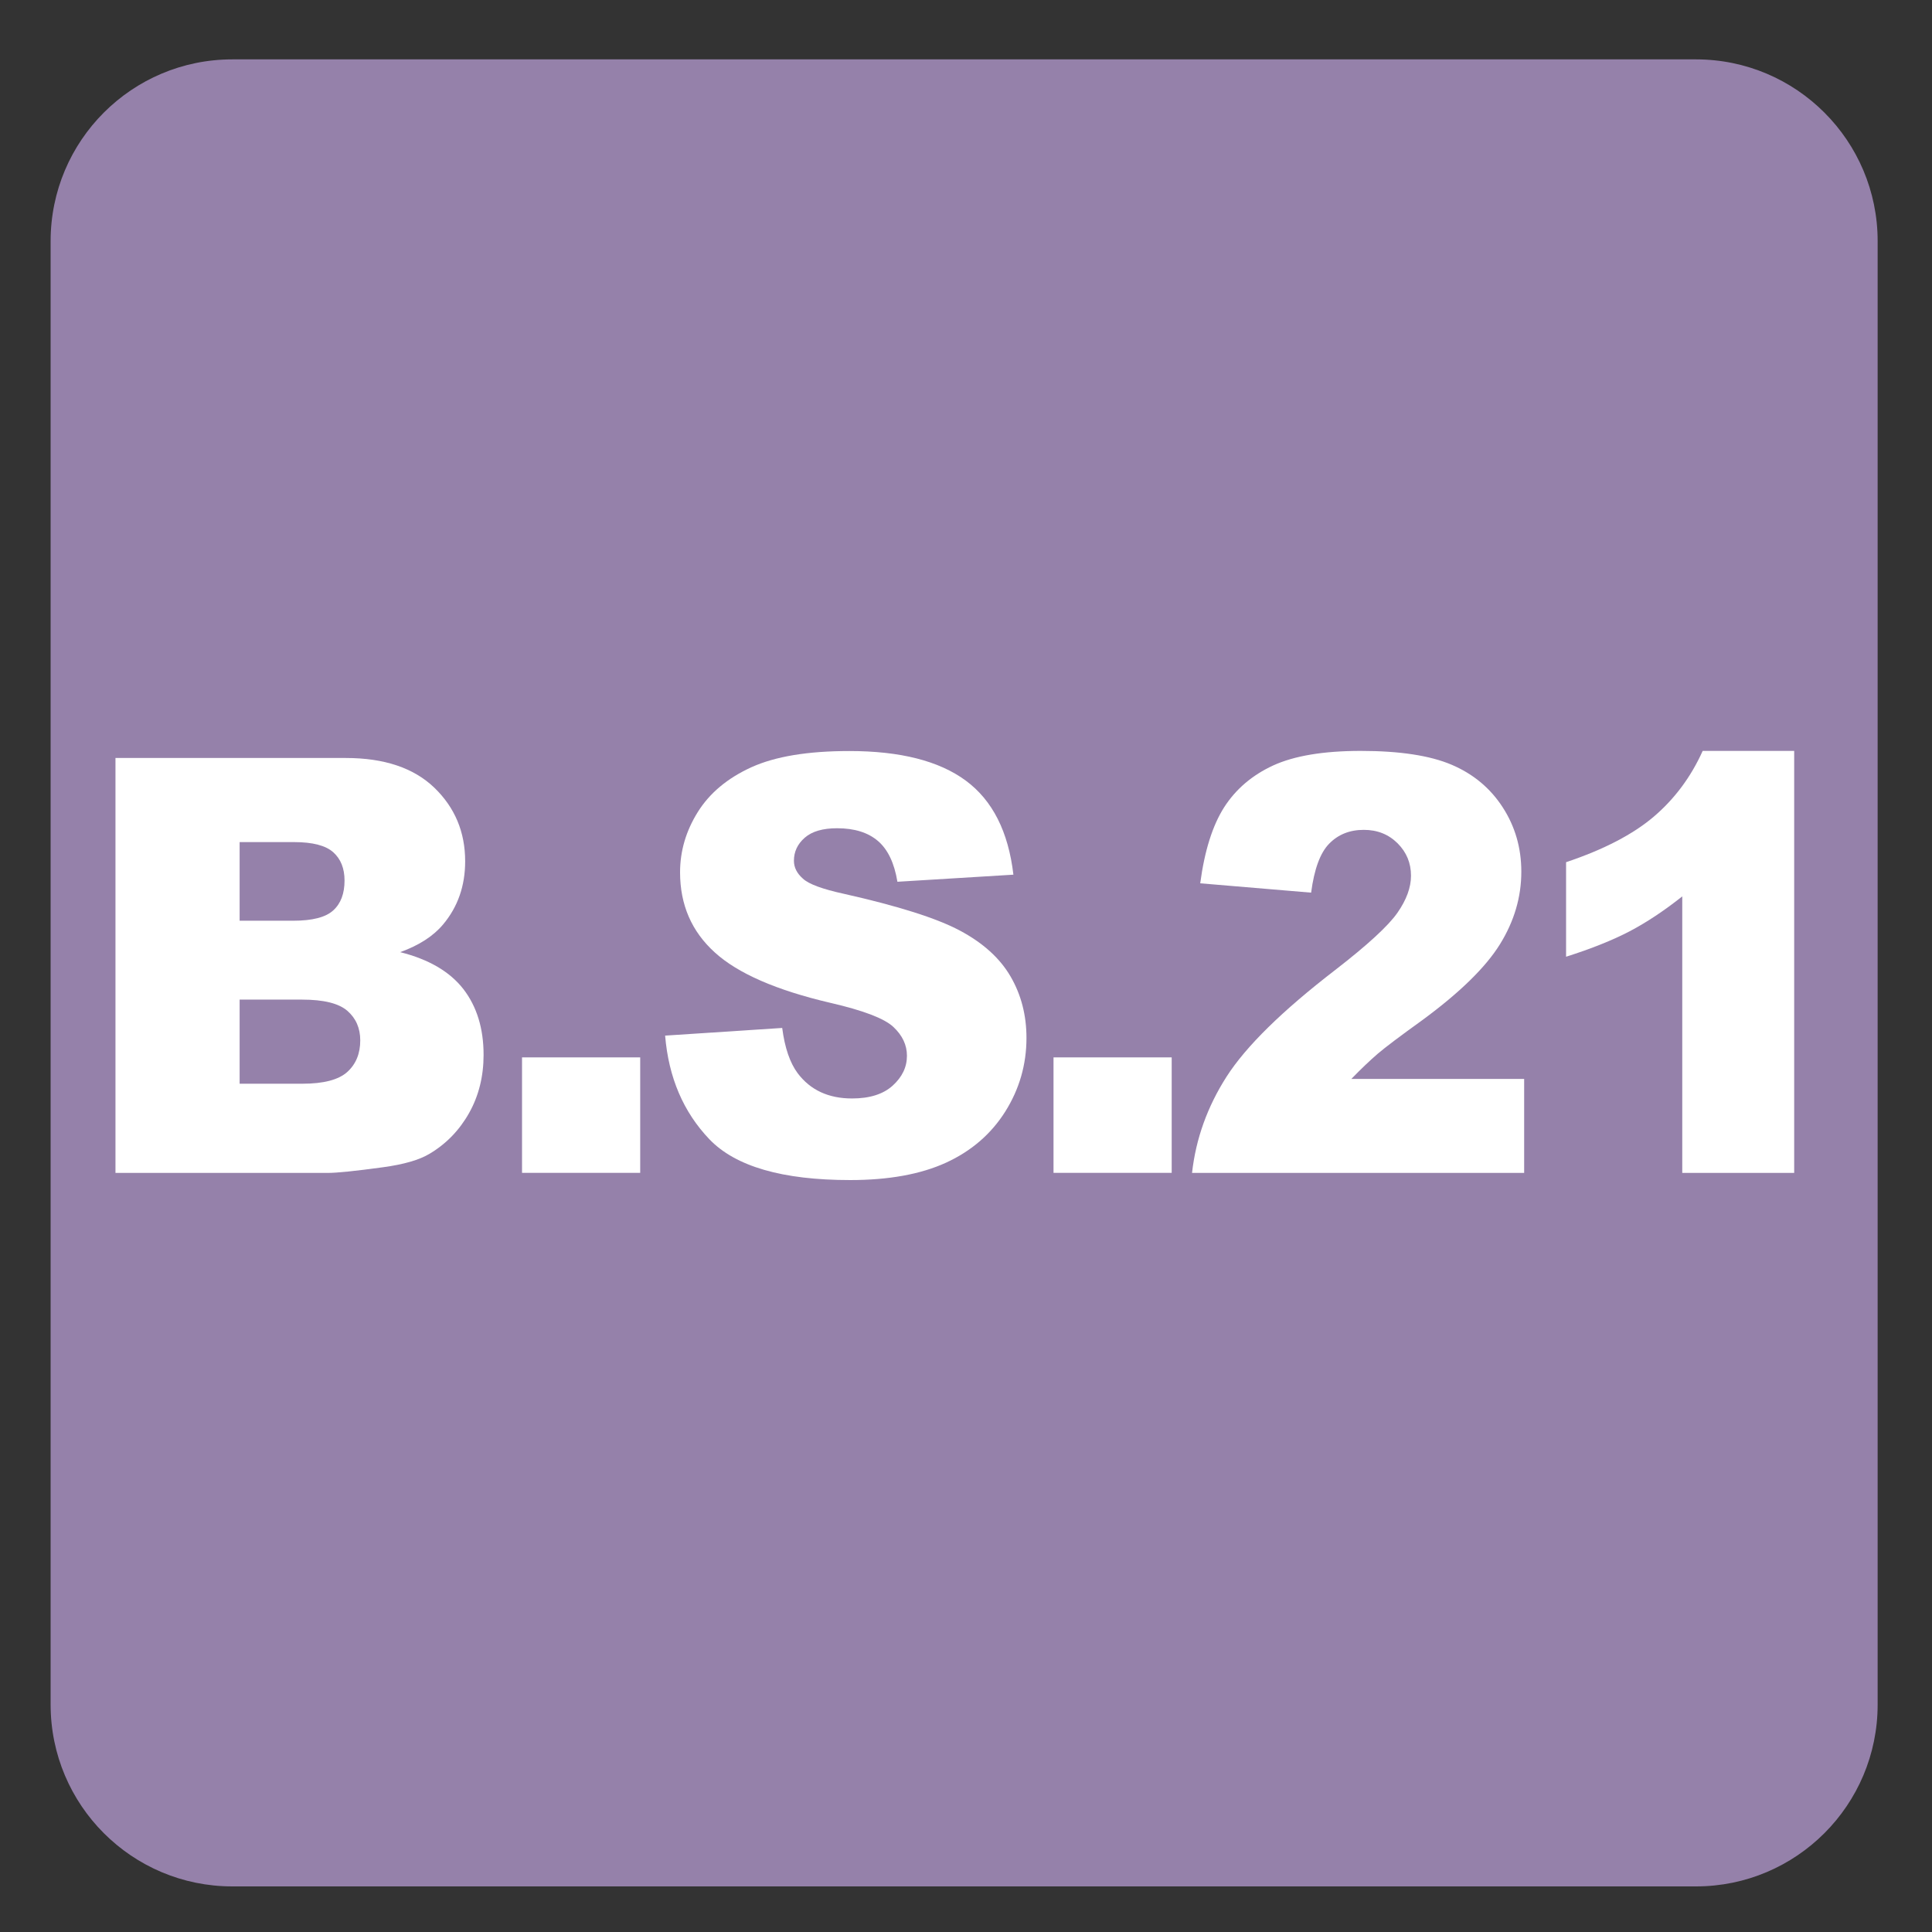
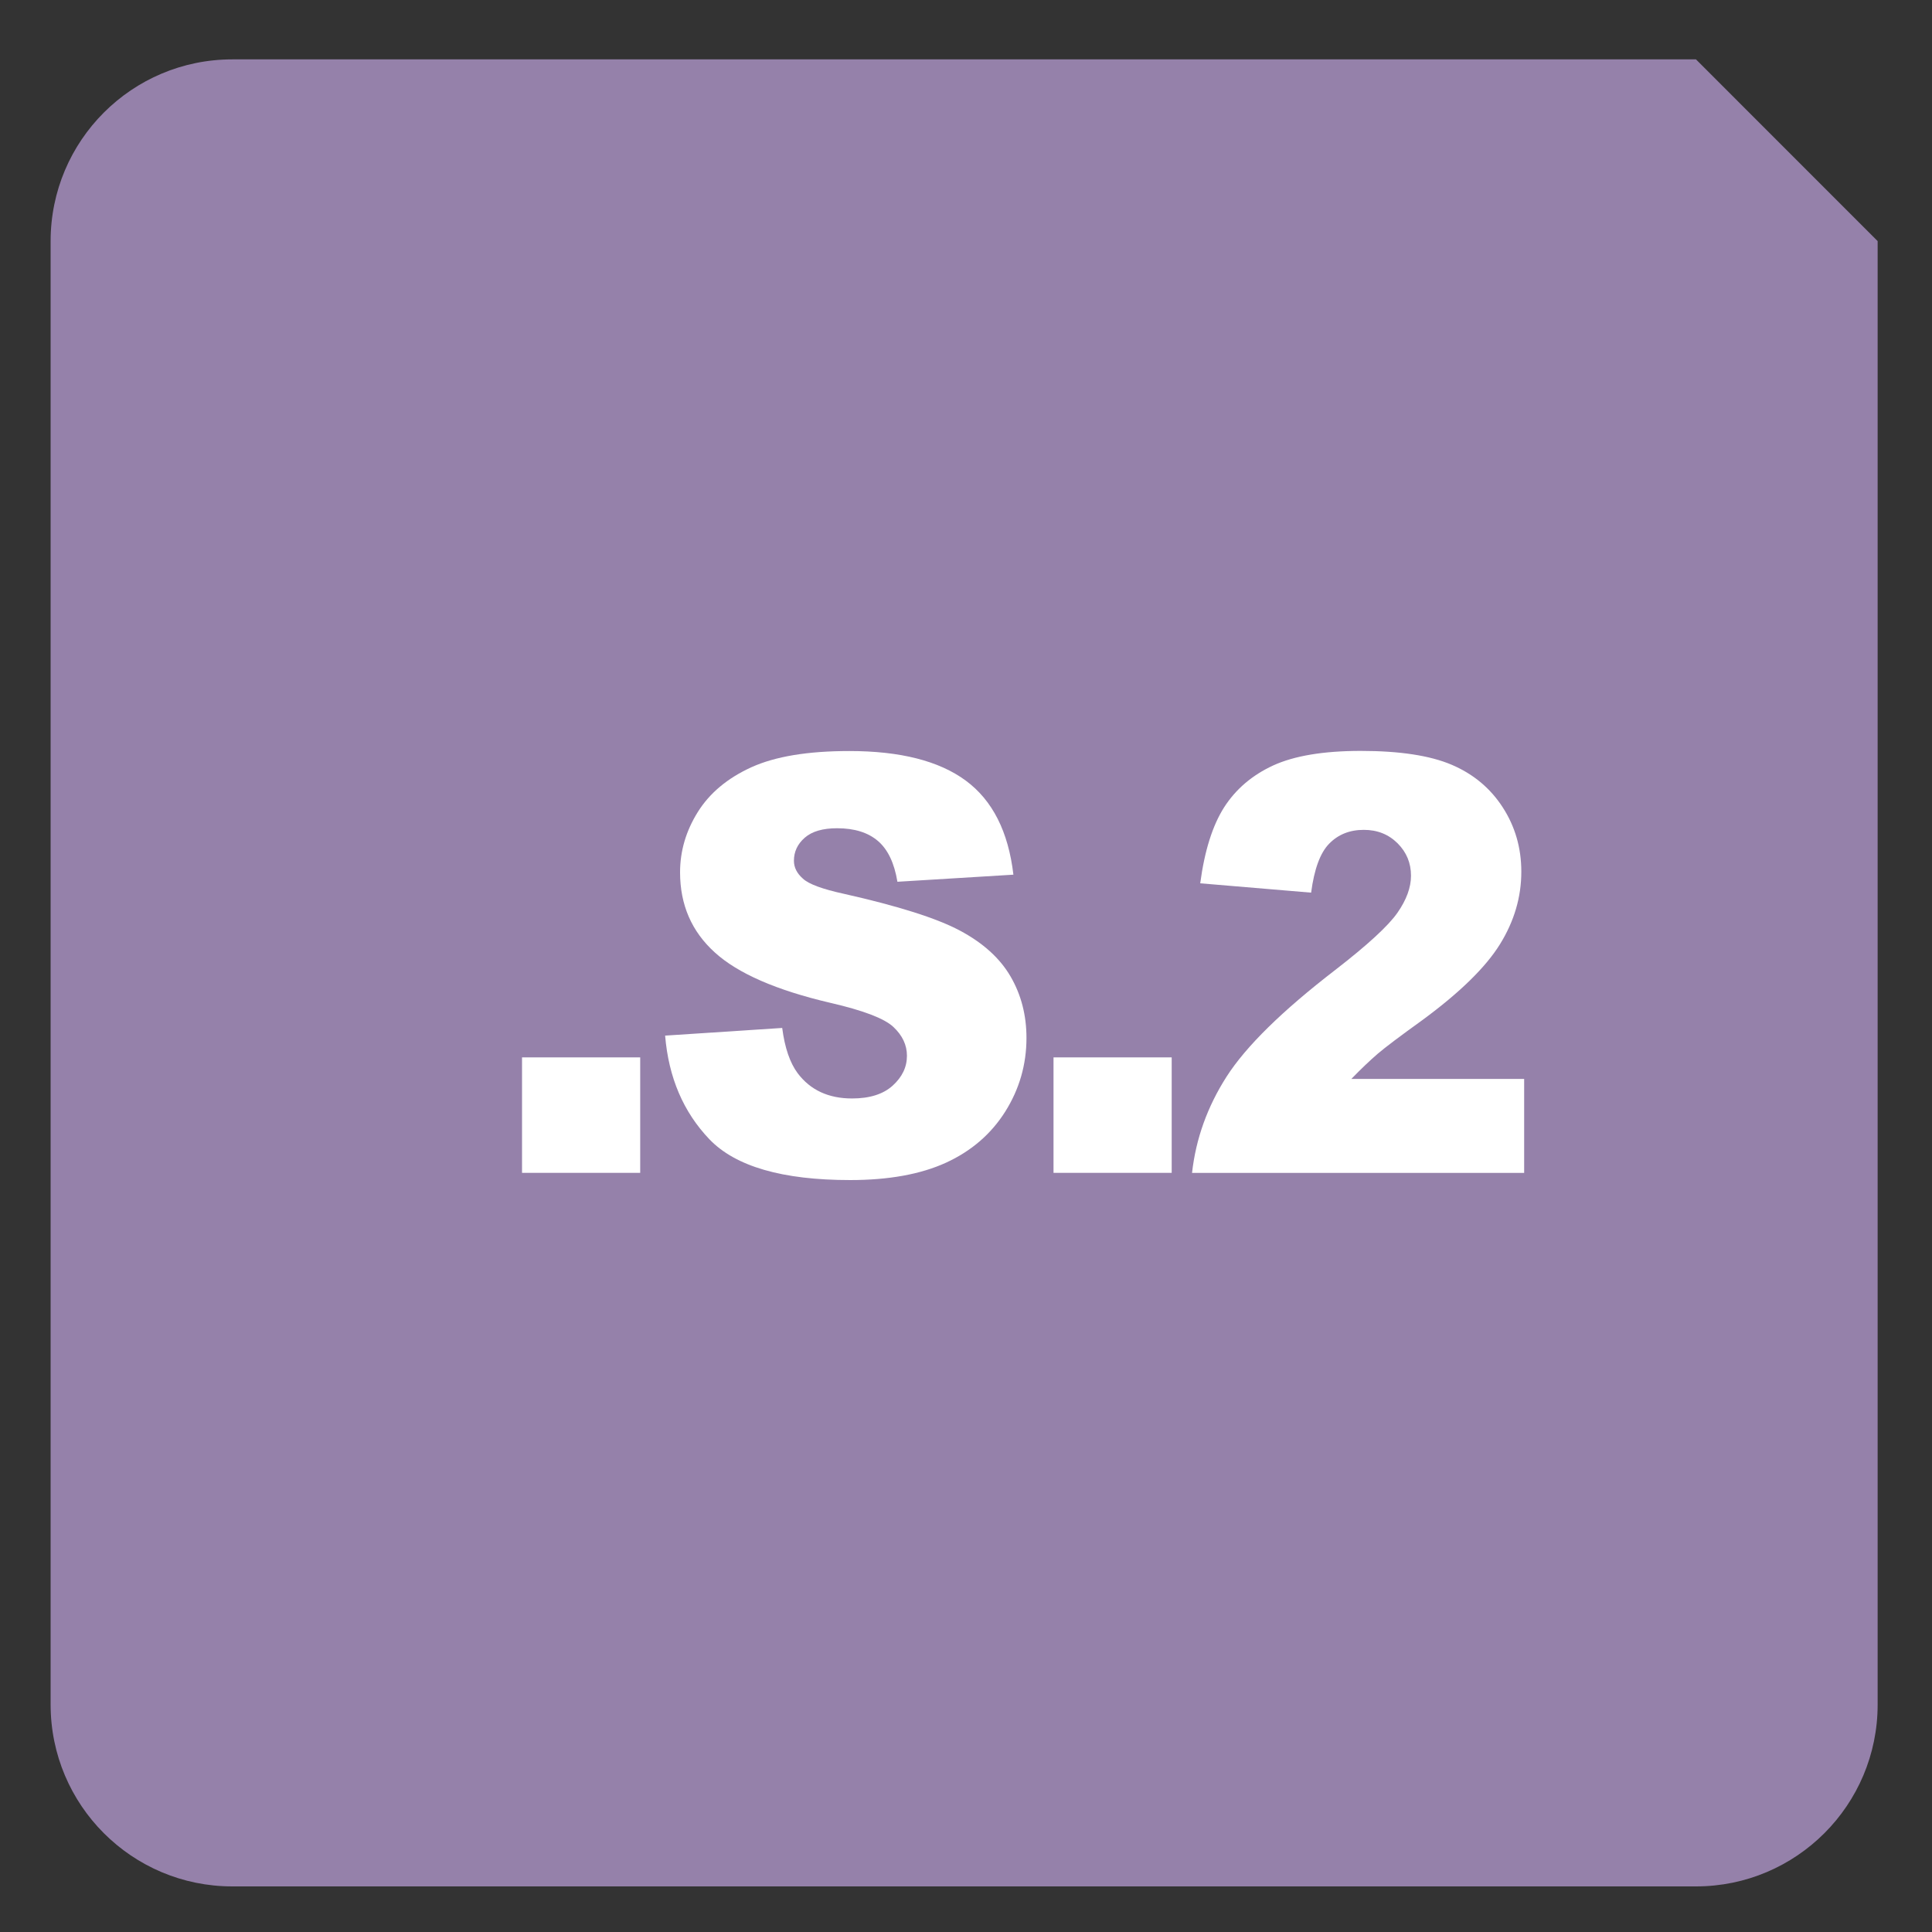
<svg xmlns="http://www.w3.org/2000/svg" version="1.1" x="0px" y="0px" viewBox="0 0 30 30" style="enable-background:new 0 0 30 30;" xml:space="preserve">
  <rect x="0" y="0" width="30" height="30" fill="#333333" stroke="none" />
  <g id="_x31_0080000015_x5F_BS_x5F_21_x5F_1957.svg">
    <g>
      <g>
-         <path style="fill:#9581AA;" d="M26.335,0.922H3.607c-1.558,0-2.821,1.263-2.821,2.822v22.725c0,1.56,1.263,2.823,2.821,2.823     h22.728c1.557,0,2.821-1.263,2.821-2.823V3.744C29.156,2.185,27.892,0.922,26.335,0.922" />
+         <path style="fill:#9581AA;" d="M26.335,0.922H3.607c-1.558,0-2.821,1.263-2.821,2.822v22.725c0,1.56,1.263,2.823,2.821,2.823     h22.728c1.557,0,2.821-1.263,2.821-2.823V3.744" />
      </g>
      <g>
-         <path style="fill:#FFFFFF;" d="M1.793,11.77H5.37c0.596,0,1.054,0.154,1.374,0.461c0.319,0.308,0.479,0.688,0.479,1.143     c0,0.381-0.114,0.708-0.342,0.98c-0.152,0.182-0.374,0.325-0.667,0.431c0.444,0.111,0.771,0.303,0.981,0.573     c0.209,0.271,0.314,0.612,0.314,1.022c0,0.334-0.075,0.635-0.224,0.901s-0.353,0.478-0.612,0.633     c-0.16,0.097-0.402,0.167-0.726,0.211c-0.43,0.059-0.716,0.088-0.856,0.088H1.793V11.77z M3.721,14.297h0.831     c0.298,0,0.506-0.053,0.623-0.161c0.117-0.106,0.175-0.261,0.175-0.463c0-0.188-0.058-0.334-0.175-0.439s-0.32-0.158-0.61-0.158     H3.721V14.297z M3.721,16.828h0.975c0.329,0,0.561-0.061,0.696-0.182c0.135-0.122,0.202-0.286,0.202-0.491     c0-0.19-0.067-0.343-0.2-0.459c-0.134-0.116-0.368-0.174-0.703-0.174h-0.97V16.828z" />
        <path style="fill:#FFFFFF;" d="M8.106,16.419h1.835v1.793H8.106V16.419z" />
        <path style="fill:#FFFFFF;" d="M10.328,16.081l1.818-0.119c0.04,0.308,0.12,0.542,0.241,0.704     c0.197,0.261,0.478,0.391,0.844,0.391c0.272,0,0.483-0.066,0.63-0.199c0.148-0.134,0.222-0.288,0.222-0.464     c0-0.167-0.07-0.316-0.211-0.448s-0.467-0.256-0.979-0.374c-0.838-0.196-1.436-0.457-1.793-0.782     c-0.36-0.325-0.54-0.74-0.54-1.244c0-0.331,0.092-0.644,0.276-0.938c0.184-0.294,0.461-0.525,0.831-0.694     c0.37-0.168,0.876-0.252,1.521-0.252c0.791,0,1.393,0.153,1.808,0.459c0.415,0.306,0.662,0.793,0.74,1.461l-1.801,0.11     c-0.048-0.29-0.148-0.501-0.302-0.633s-0.365-0.198-0.635-0.198c-0.223,0-0.39,0.049-0.502,0.147     c-0.112,0.098-0.168,0.217-0.168,0.358c0,0.103,0.046,0.195,0.139,0.277c0.09,0.085,0.304,0.164,0.641,0.237     c0.835,0.188,1.434,0.377,1.795,0.569c0.361,0.192,0.624,0.43,0.789,0.714s0.247,0.602,0.247,0.954     c0,0.413-0.11,0.794-0.329,1.143c-0.22,0.349-0.526,0.613-0.92,0.794c-0.394,0.18-0.89,0.27-1.489,0.27     c-1.052,0-1.78-0.211-2.185-0.633C10.611,17.267,10.382,16.731,10.328,16.081z" />
        <path style="fill:#FFFFFF;" d="M16.359,16.419h1.835v1.793h-1.835V16.419z" />
        <path style="fill:#FFFFFF;" d="M23.665,18.213H18.51c0.059-0.53,0.238-1.029,0.537-1.496c0.3-0.468,0.861-1.02,1.686-1.655     c0.504-0.39,0.825-0.686,0.966-0.888s0.211-0.394,0.211-0.576c0-0.196-0.069-0.364-0.208-0.503     c-0.14-0.139-0.314-0.209-0.525-0.209c-0.22,0-0.398,0.072-0.538,0.215s-0.232,0.397-0.28,0.76l-1.722-0.145     c0.067-0.504,0.191-0.897,0.371-1.18c0.181-0.282,0.435-0.499,0.762-0.65c0.328-0.15,0.781-0.226,1.36-0.226     c0.604,0,1.075,0.072,1.411,0.215s0.601,0.364,0.793,0.661c0.193,0.298,0.289,0.631,0.289,1c0,0.393-0.11,0.768-0.331,1.125     s-0.622,0.75-1.204,1.178c-0.346,0.249-0.577,0.423-0.694,0.523c-0.116,0.1-0.254,0.23-0.411,0.392h2.684V18.213z" />
-         <path style="fill:#FFFFFF;" d="M27.86,11.66v6.553h-1.738v-4.294c-0.281,0.223-0.553,0.403-0.815,0.541     c-0.264,0.138-0.593,0.27-0.989,0.396v-1.468c0.585-0.196,1.039-0.432,1.363-0.708c0.322-0.275,0.576-0.615,0.758-1.02H27.86z" />
      </g>
    </g>
  </g>
  <g id="Layer_1">
</g>
</svg>